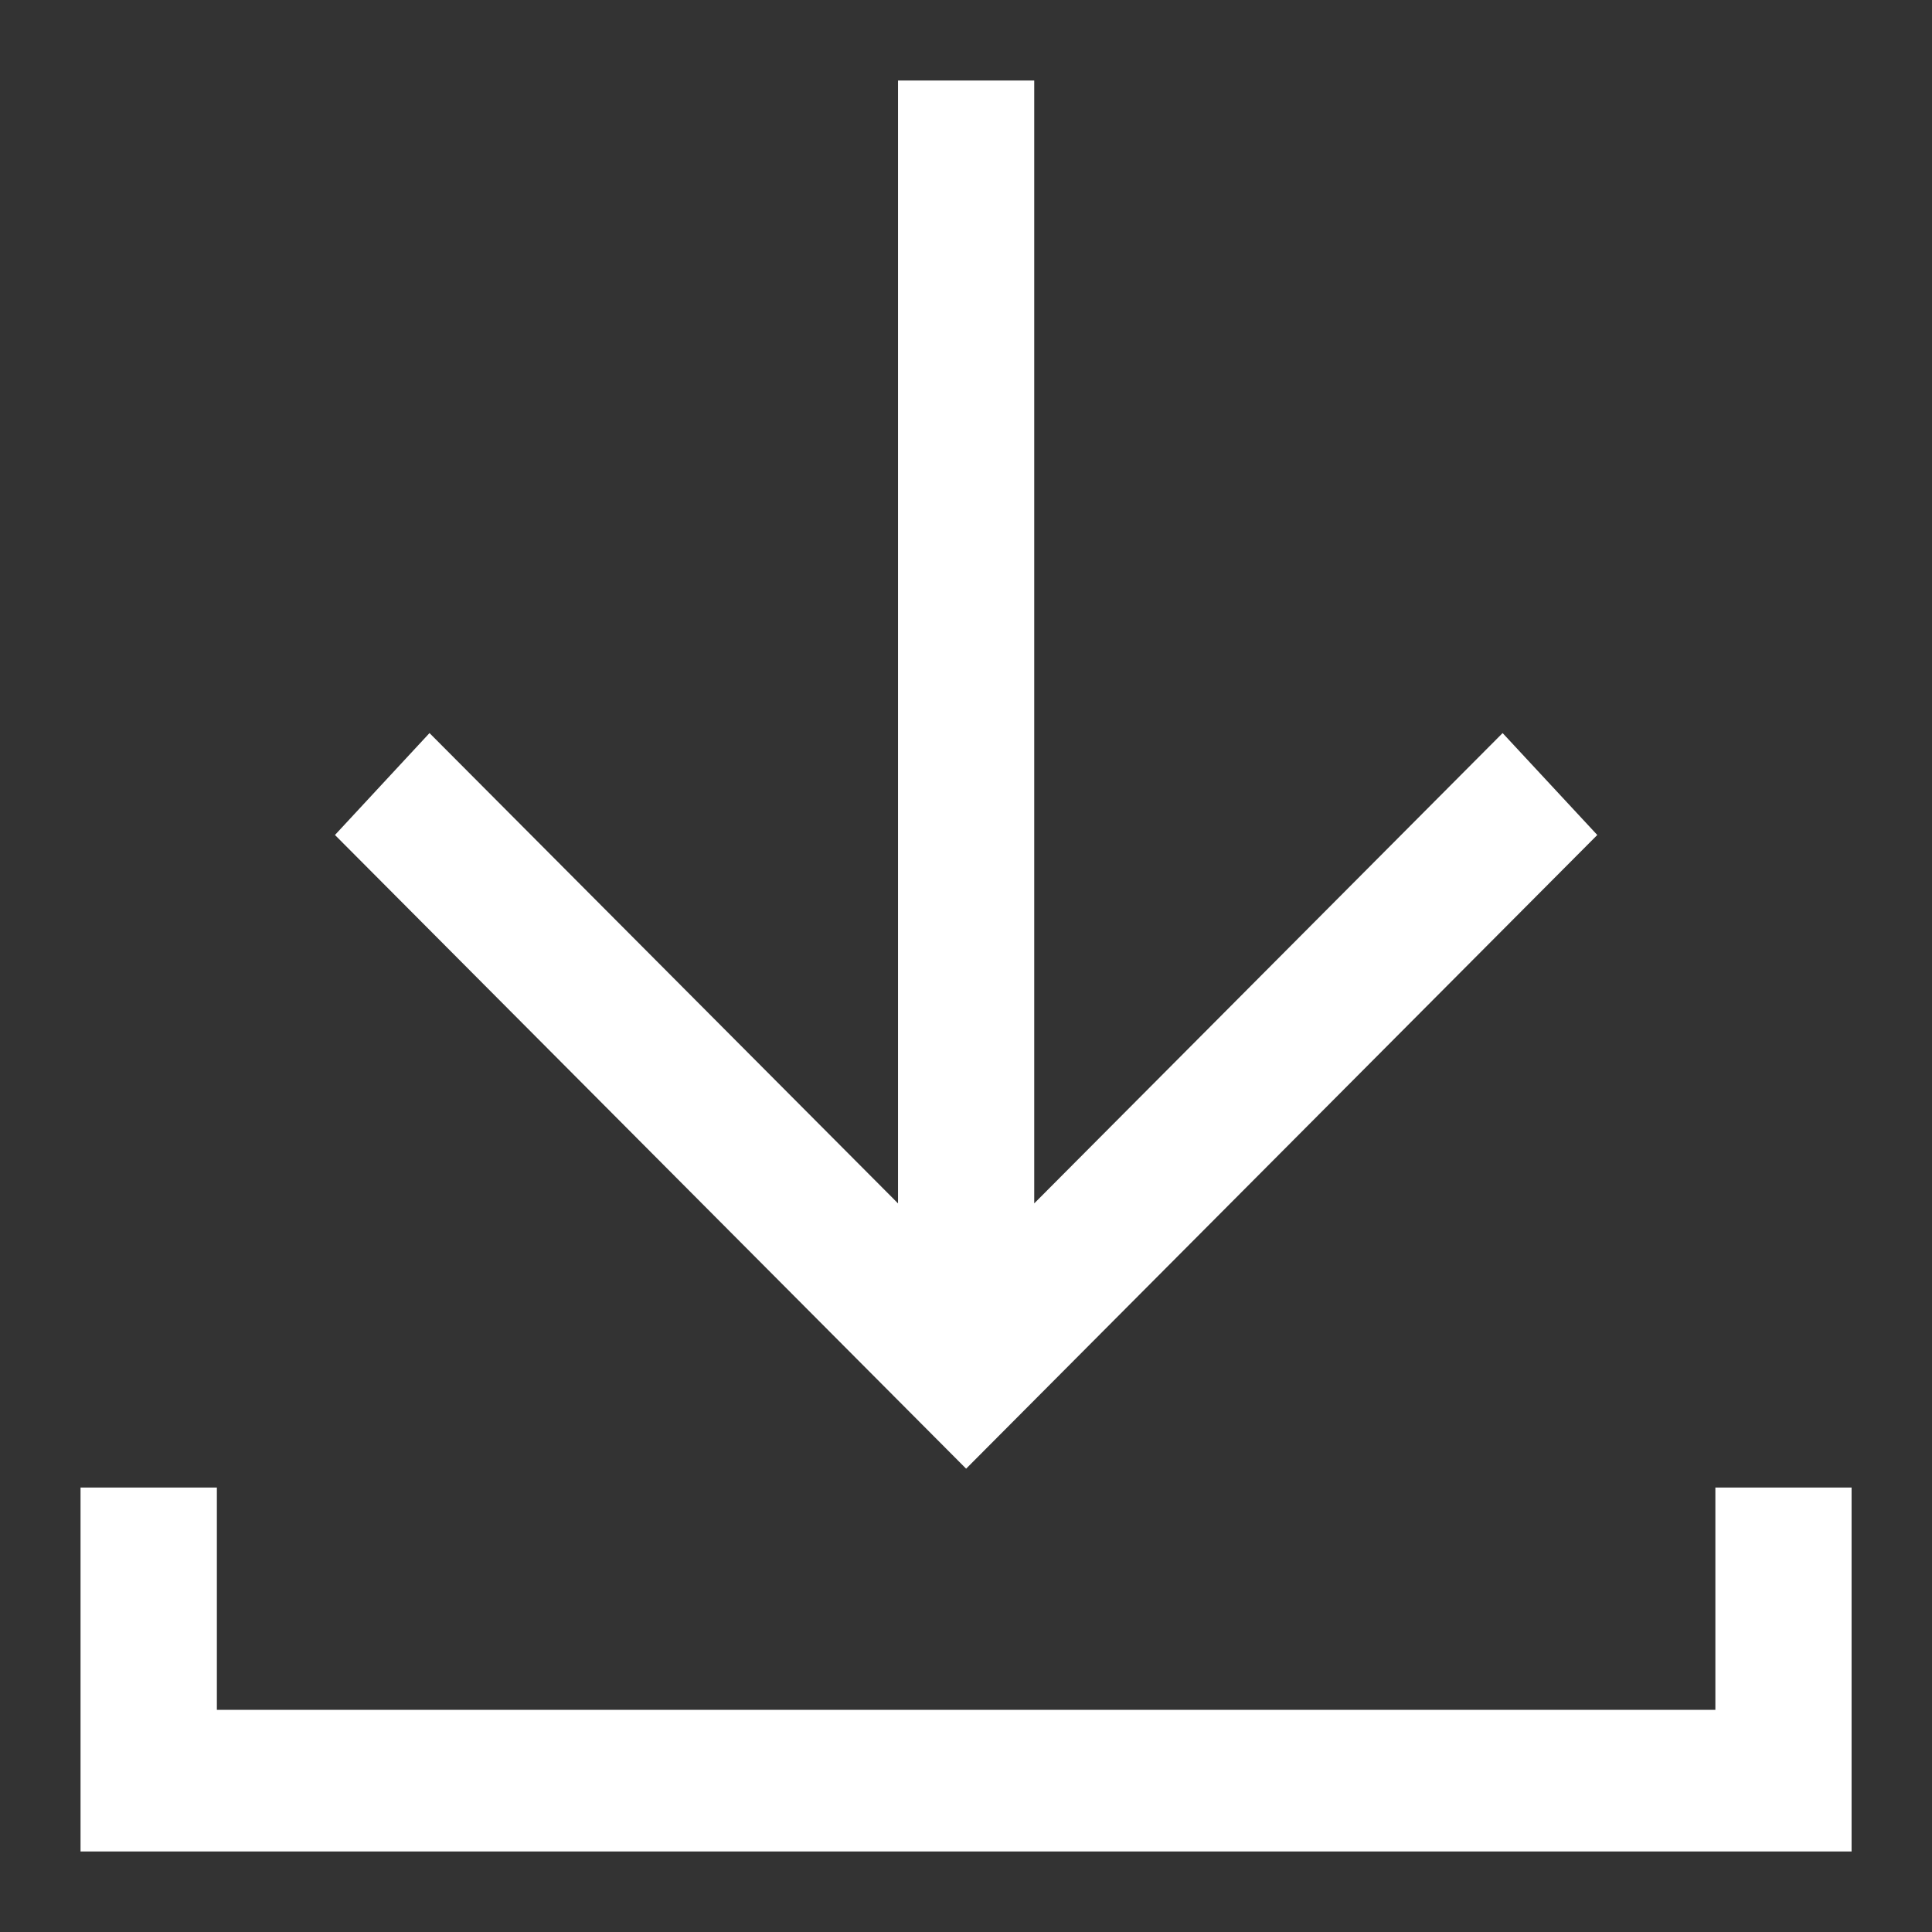
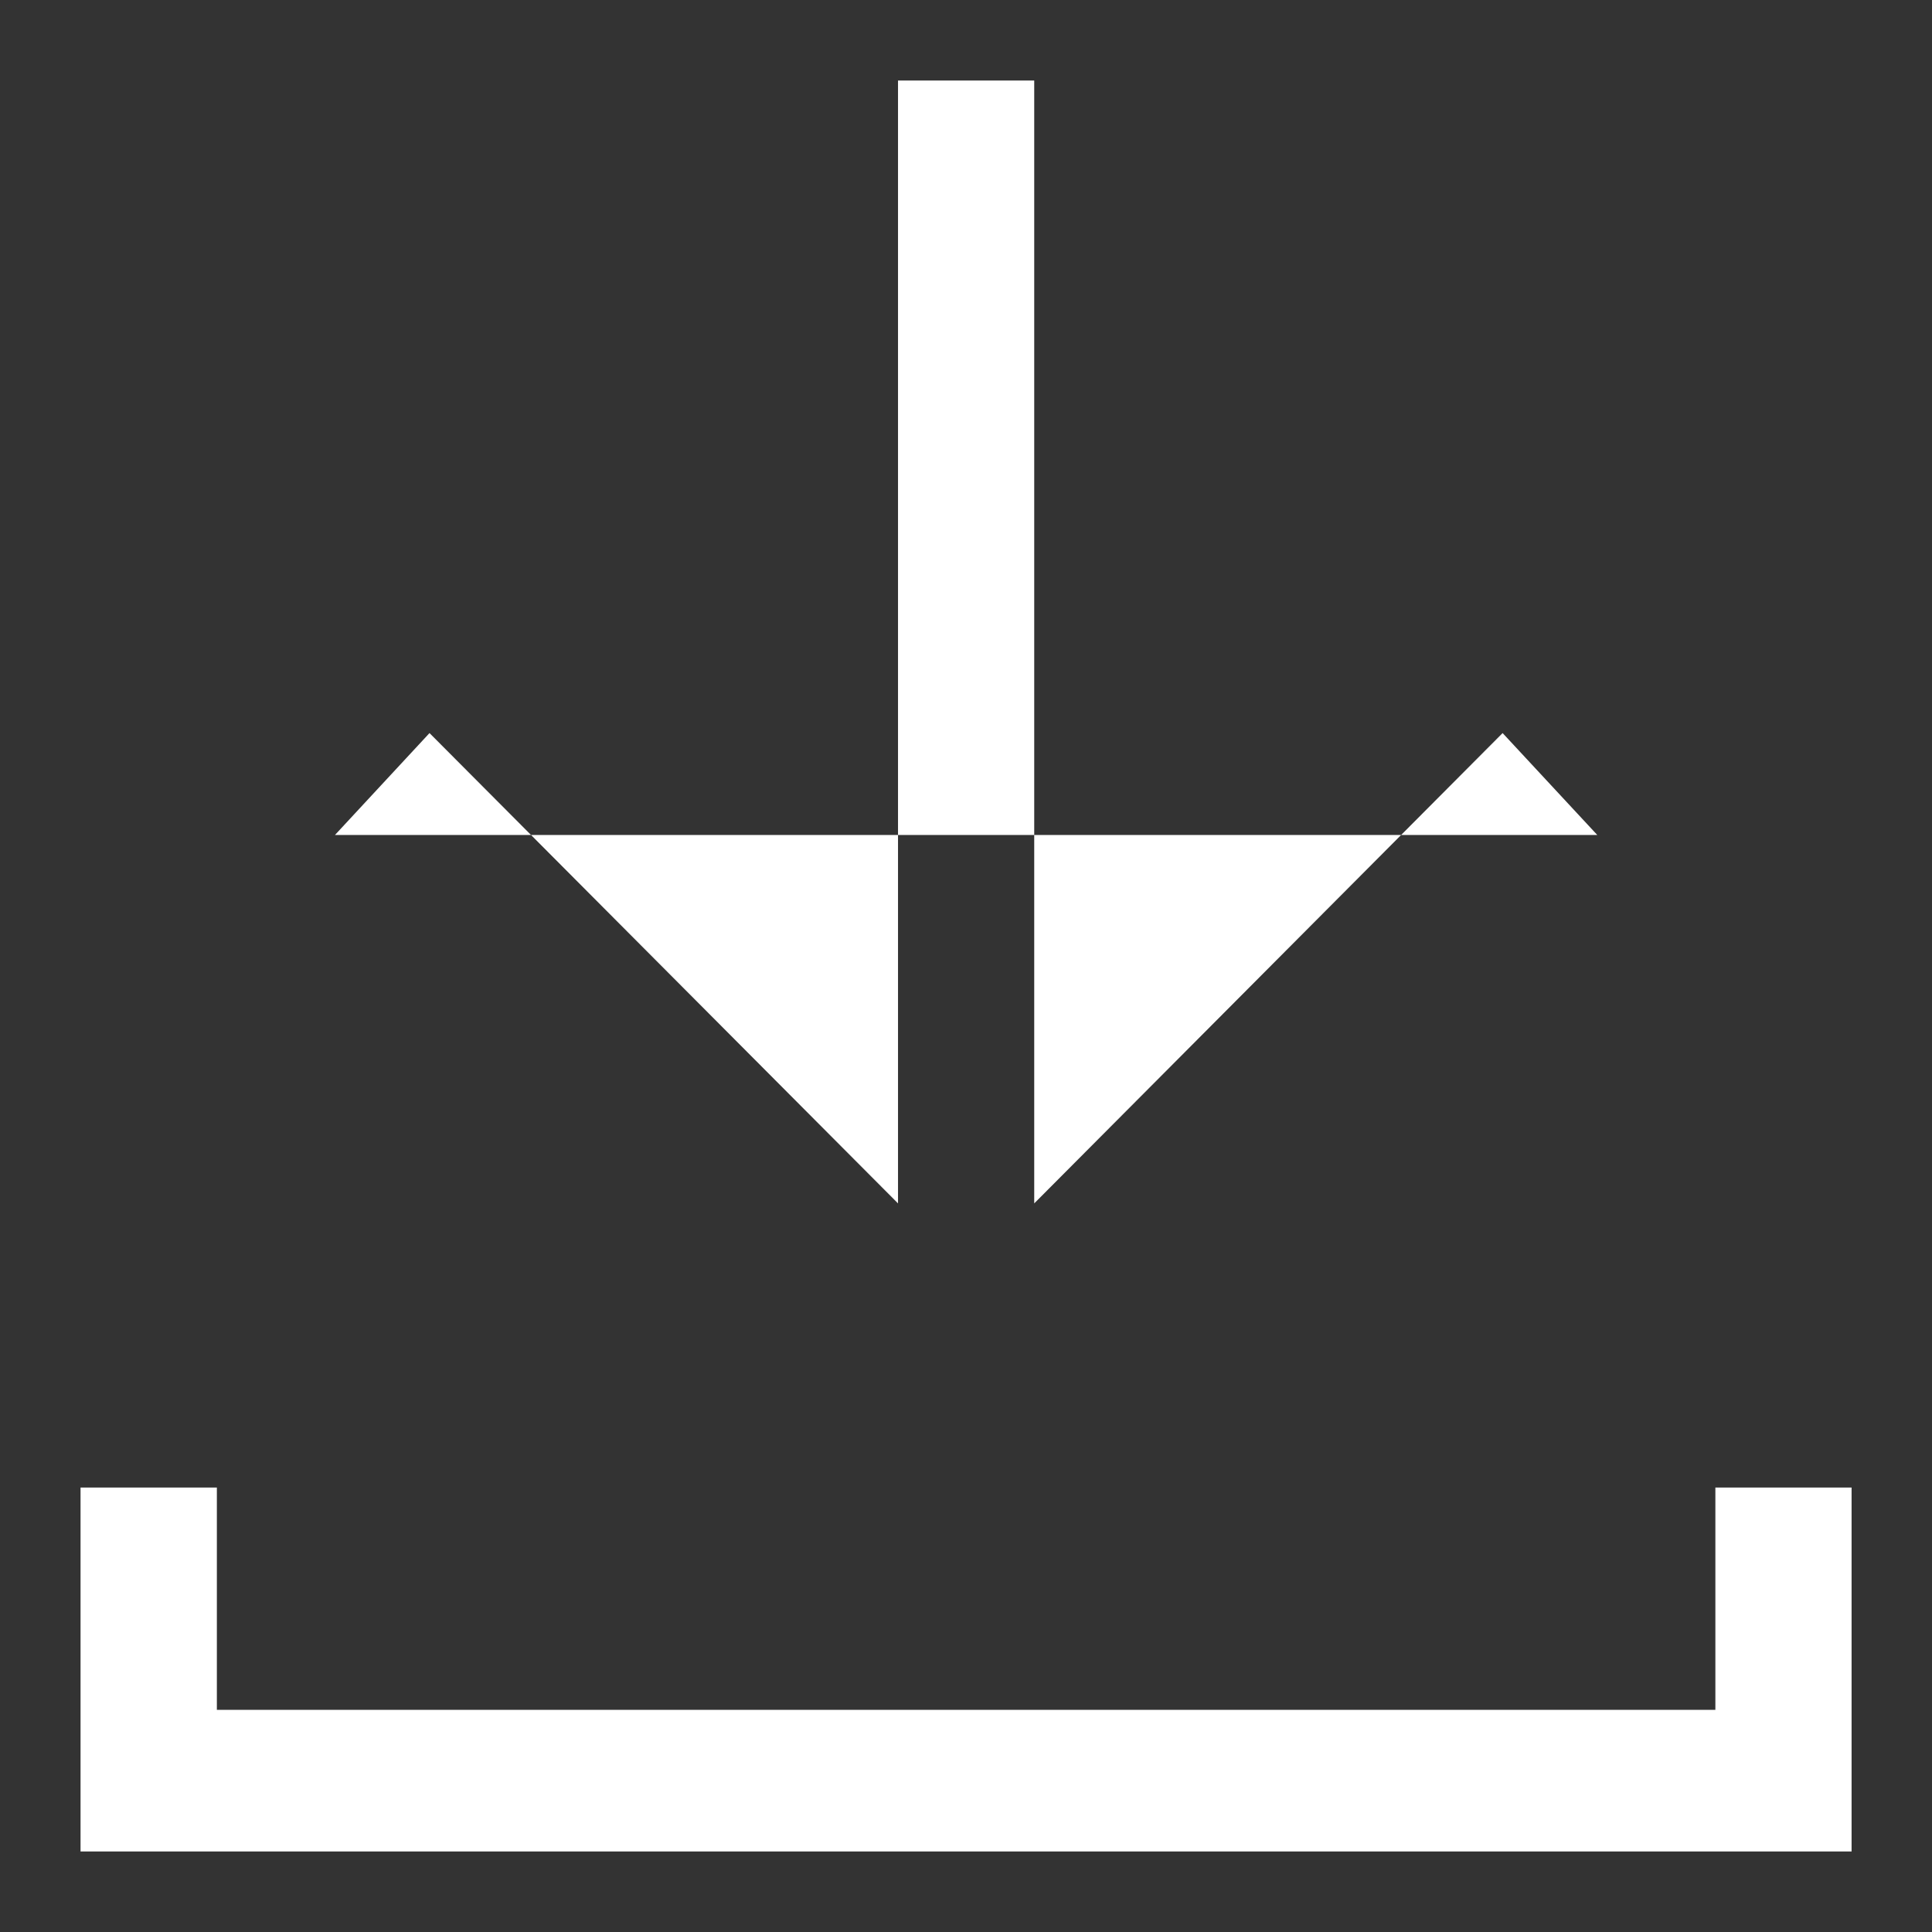
<svg xmlns="http://www.w3.org/2000/svg" width="16" height="16" viewBox="0 0 16 16" fill="none">
  <rect x="0" y="0" width="16" height="16" fill="#333333" stroke="none" />
-   <path fill-rule="evenodd" clip-rule="evenodd" d="M7.437 0.667V9.966L3.557 6.071L2.774 6.915L8.001 12.163L13.228 6.915L12.444 6.071L8.565 9.966V0.667H7.437ZM14.206 14.16V12.319H15.334V15.333H0.667V12.319H1.796V14.16H14.206Z" fill="white" />
+   <path fill-rule="evenodd" clip-rule="evenodd" d="M7.437 0.667V9.966L3.557 6.071L2.774 6.915L13.228 6.915L12.444 6.071L8.565 9.966V0.667H7.437ZM14.206 14.16V12.319H15.334V15.333H0.667V12.319H1.796V14.16H14.206Z" fill="white" />
</svg>